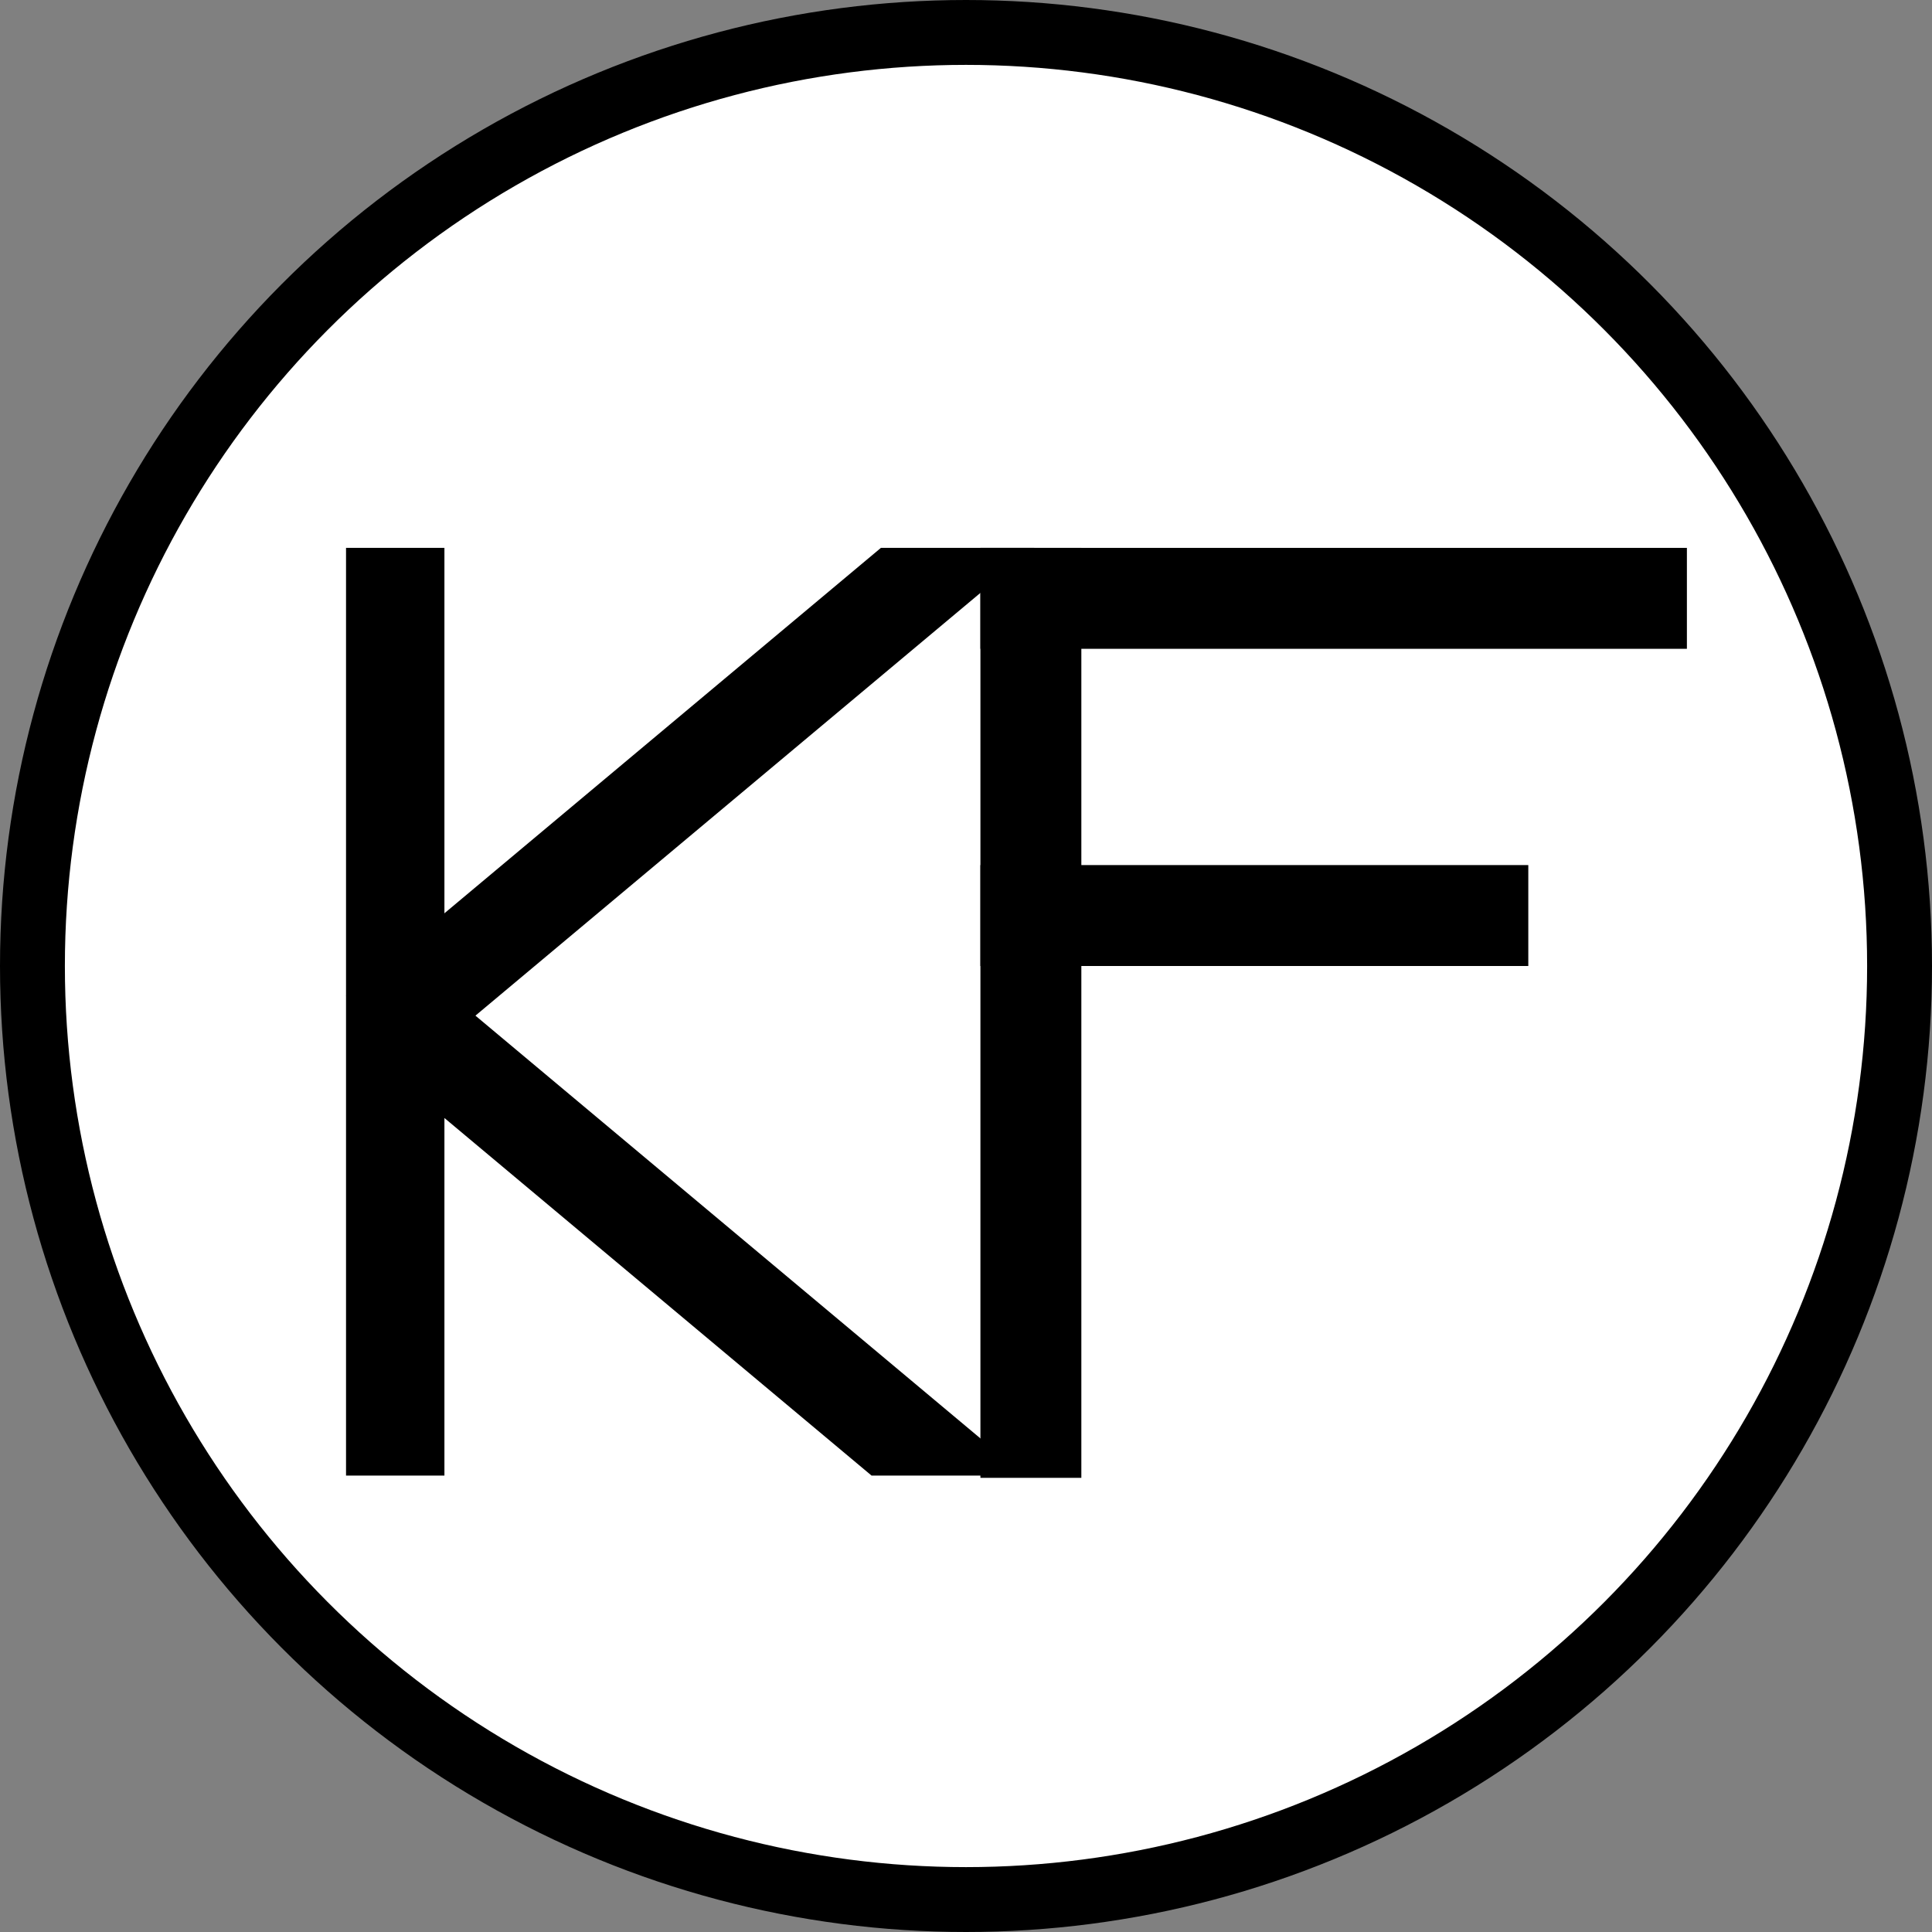
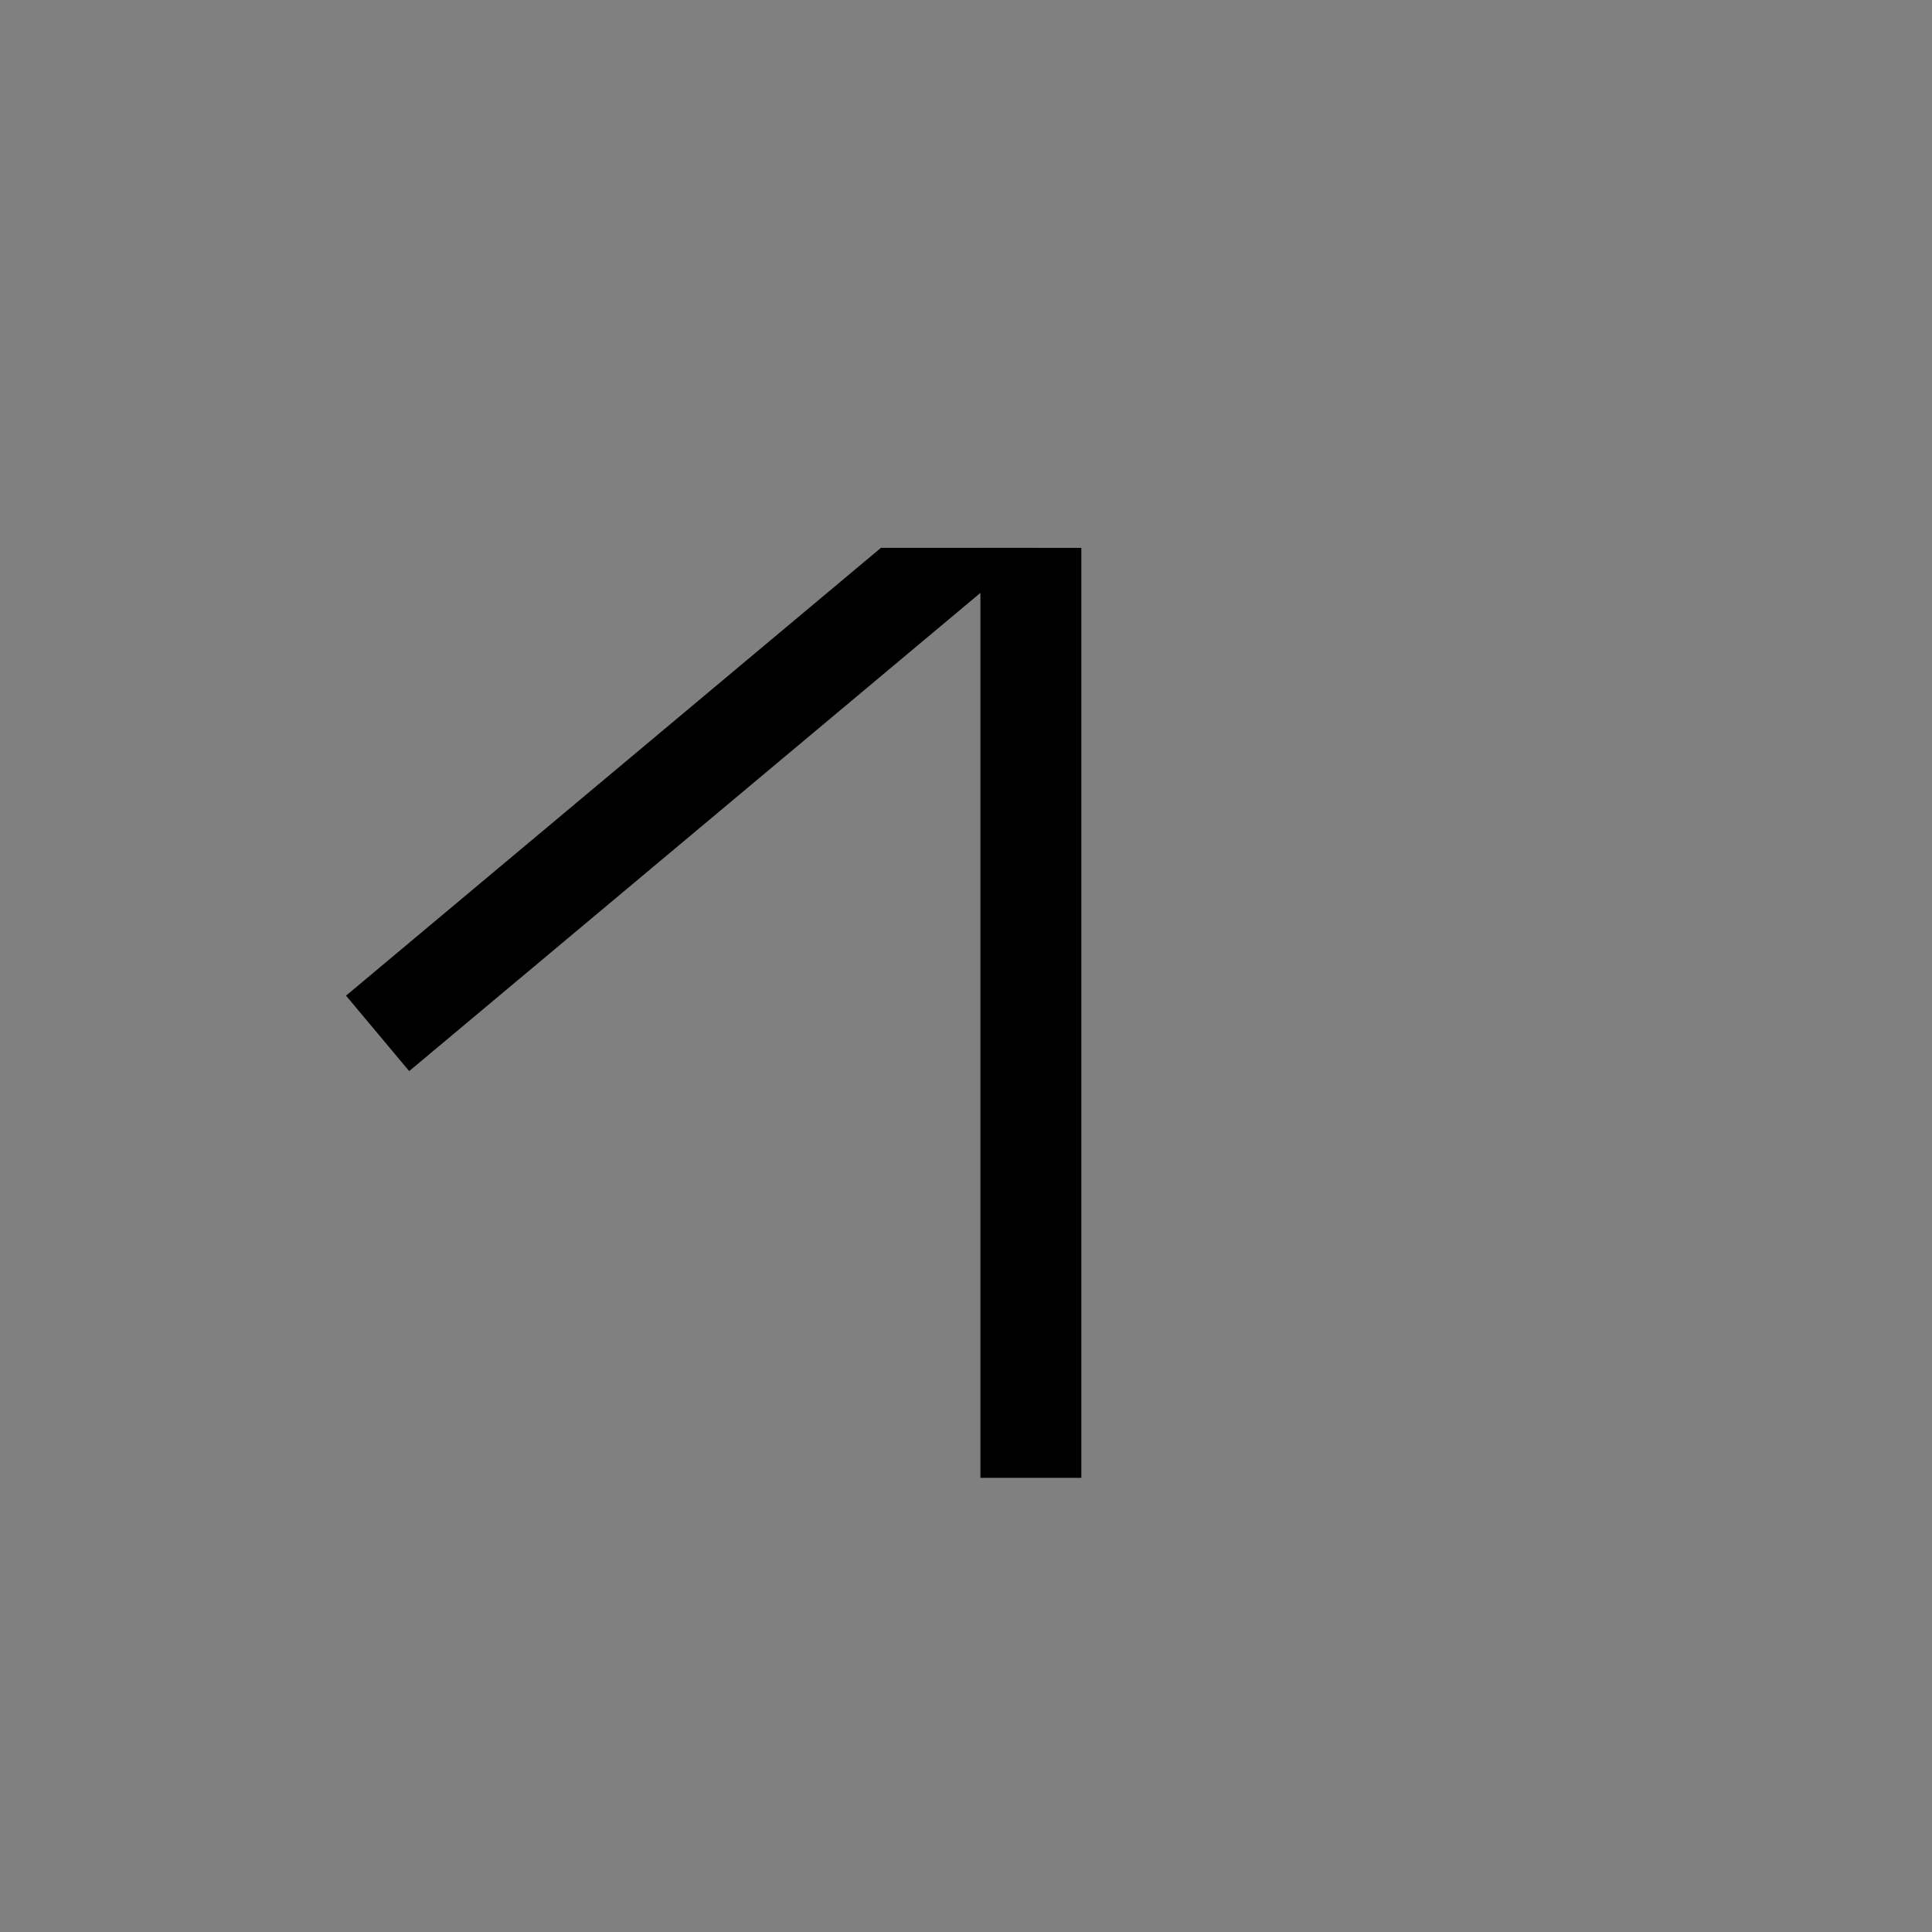
<svg xmlns="http://www.w3.org/2000/svg" width="268" height="268" viewBox="0 0 268 268" fill="none">
  <rect x="0" y="0" width="268" height="268" fill="#808080" stroke="none" />
-   <circle cx="134" cy="134" r="129.5" fill="white" stroke="black" stroke-width="9" />
  <rect x="136" y="76" width="14" height="129" fill="black" />
-   <rect x="234" y="76" width="14" height="98" transform="rotate(90 234 76)" fill="black" />
-   <rect x="212" y="120" width="14" height="76" transform="rotate(90 212 120)" fill="black" />
  <path fill-rule="evenodd" clip-rule="evenodd" d="M122.195 76L48 138.113L56.761 148.579L143.457 76H122.195Z" fill="black" />
-   <path fill-rule="evenodd" clip-rule="evenodd" d="M61.649 76H48V143.659L48 143.659L48 143.659V204.686H61.649V155.085L120.897 204.686H142.159L61.649 137.286V76Z" fill="black" />
</svg>